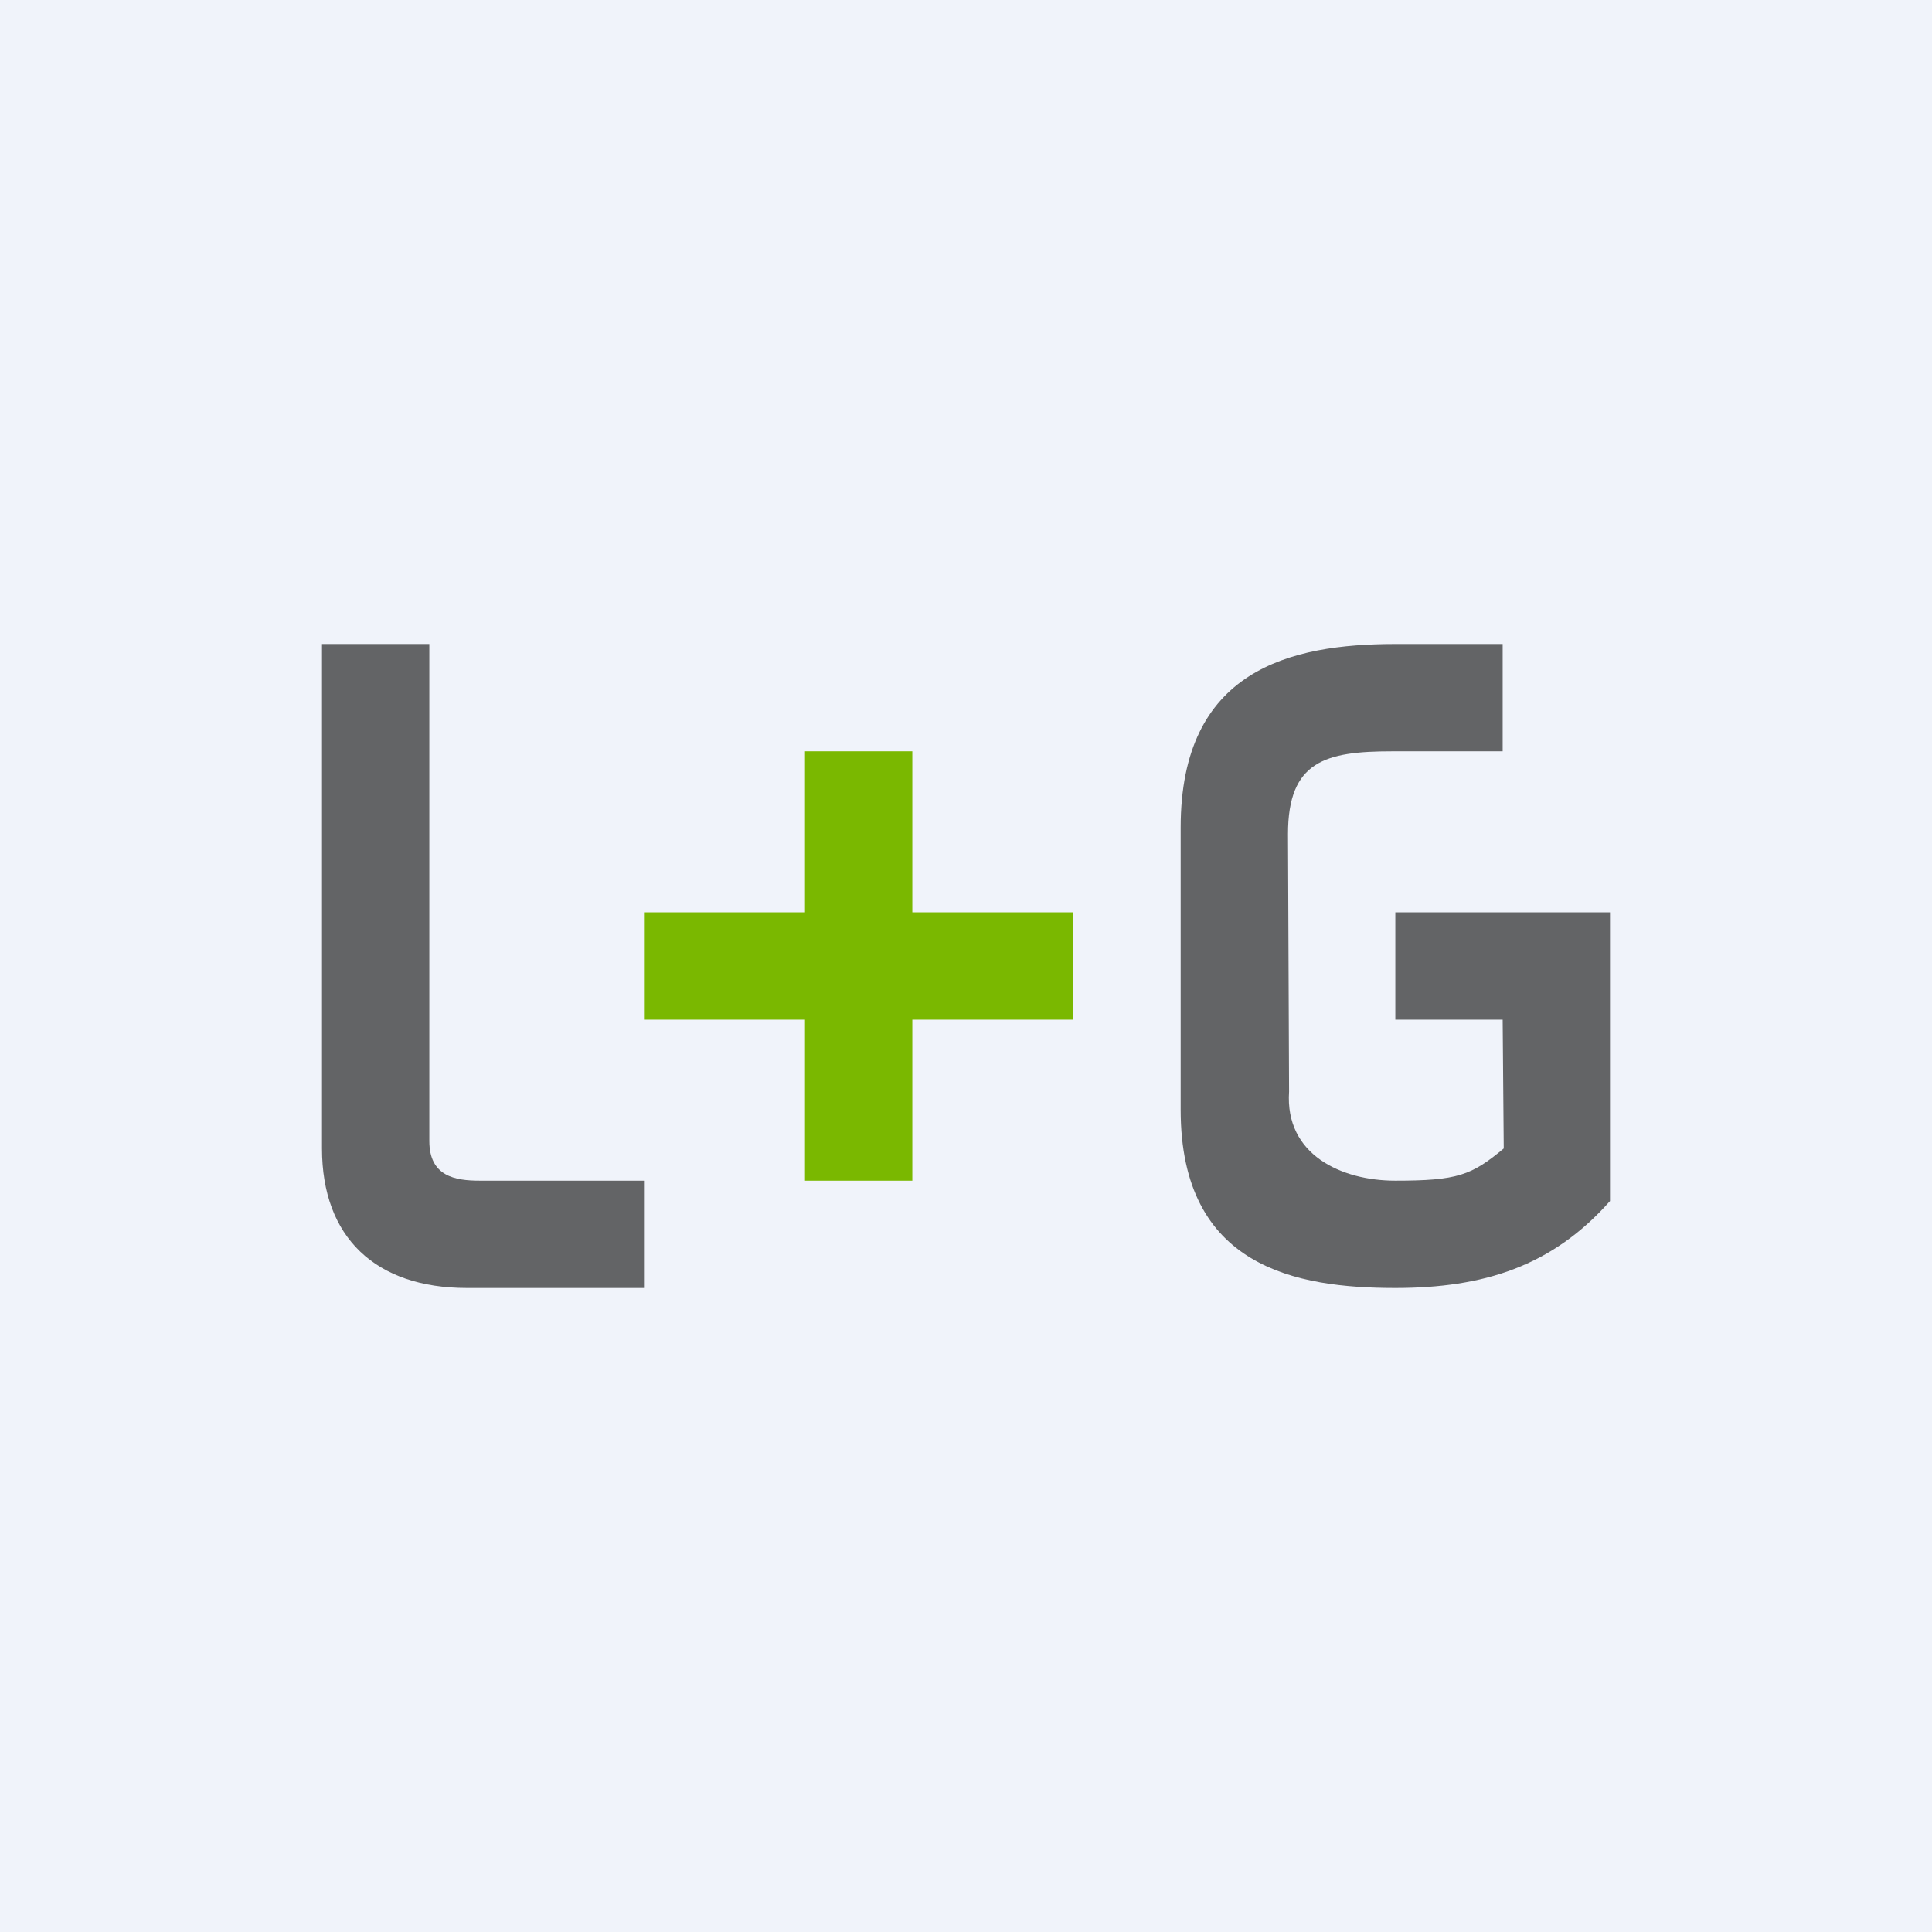
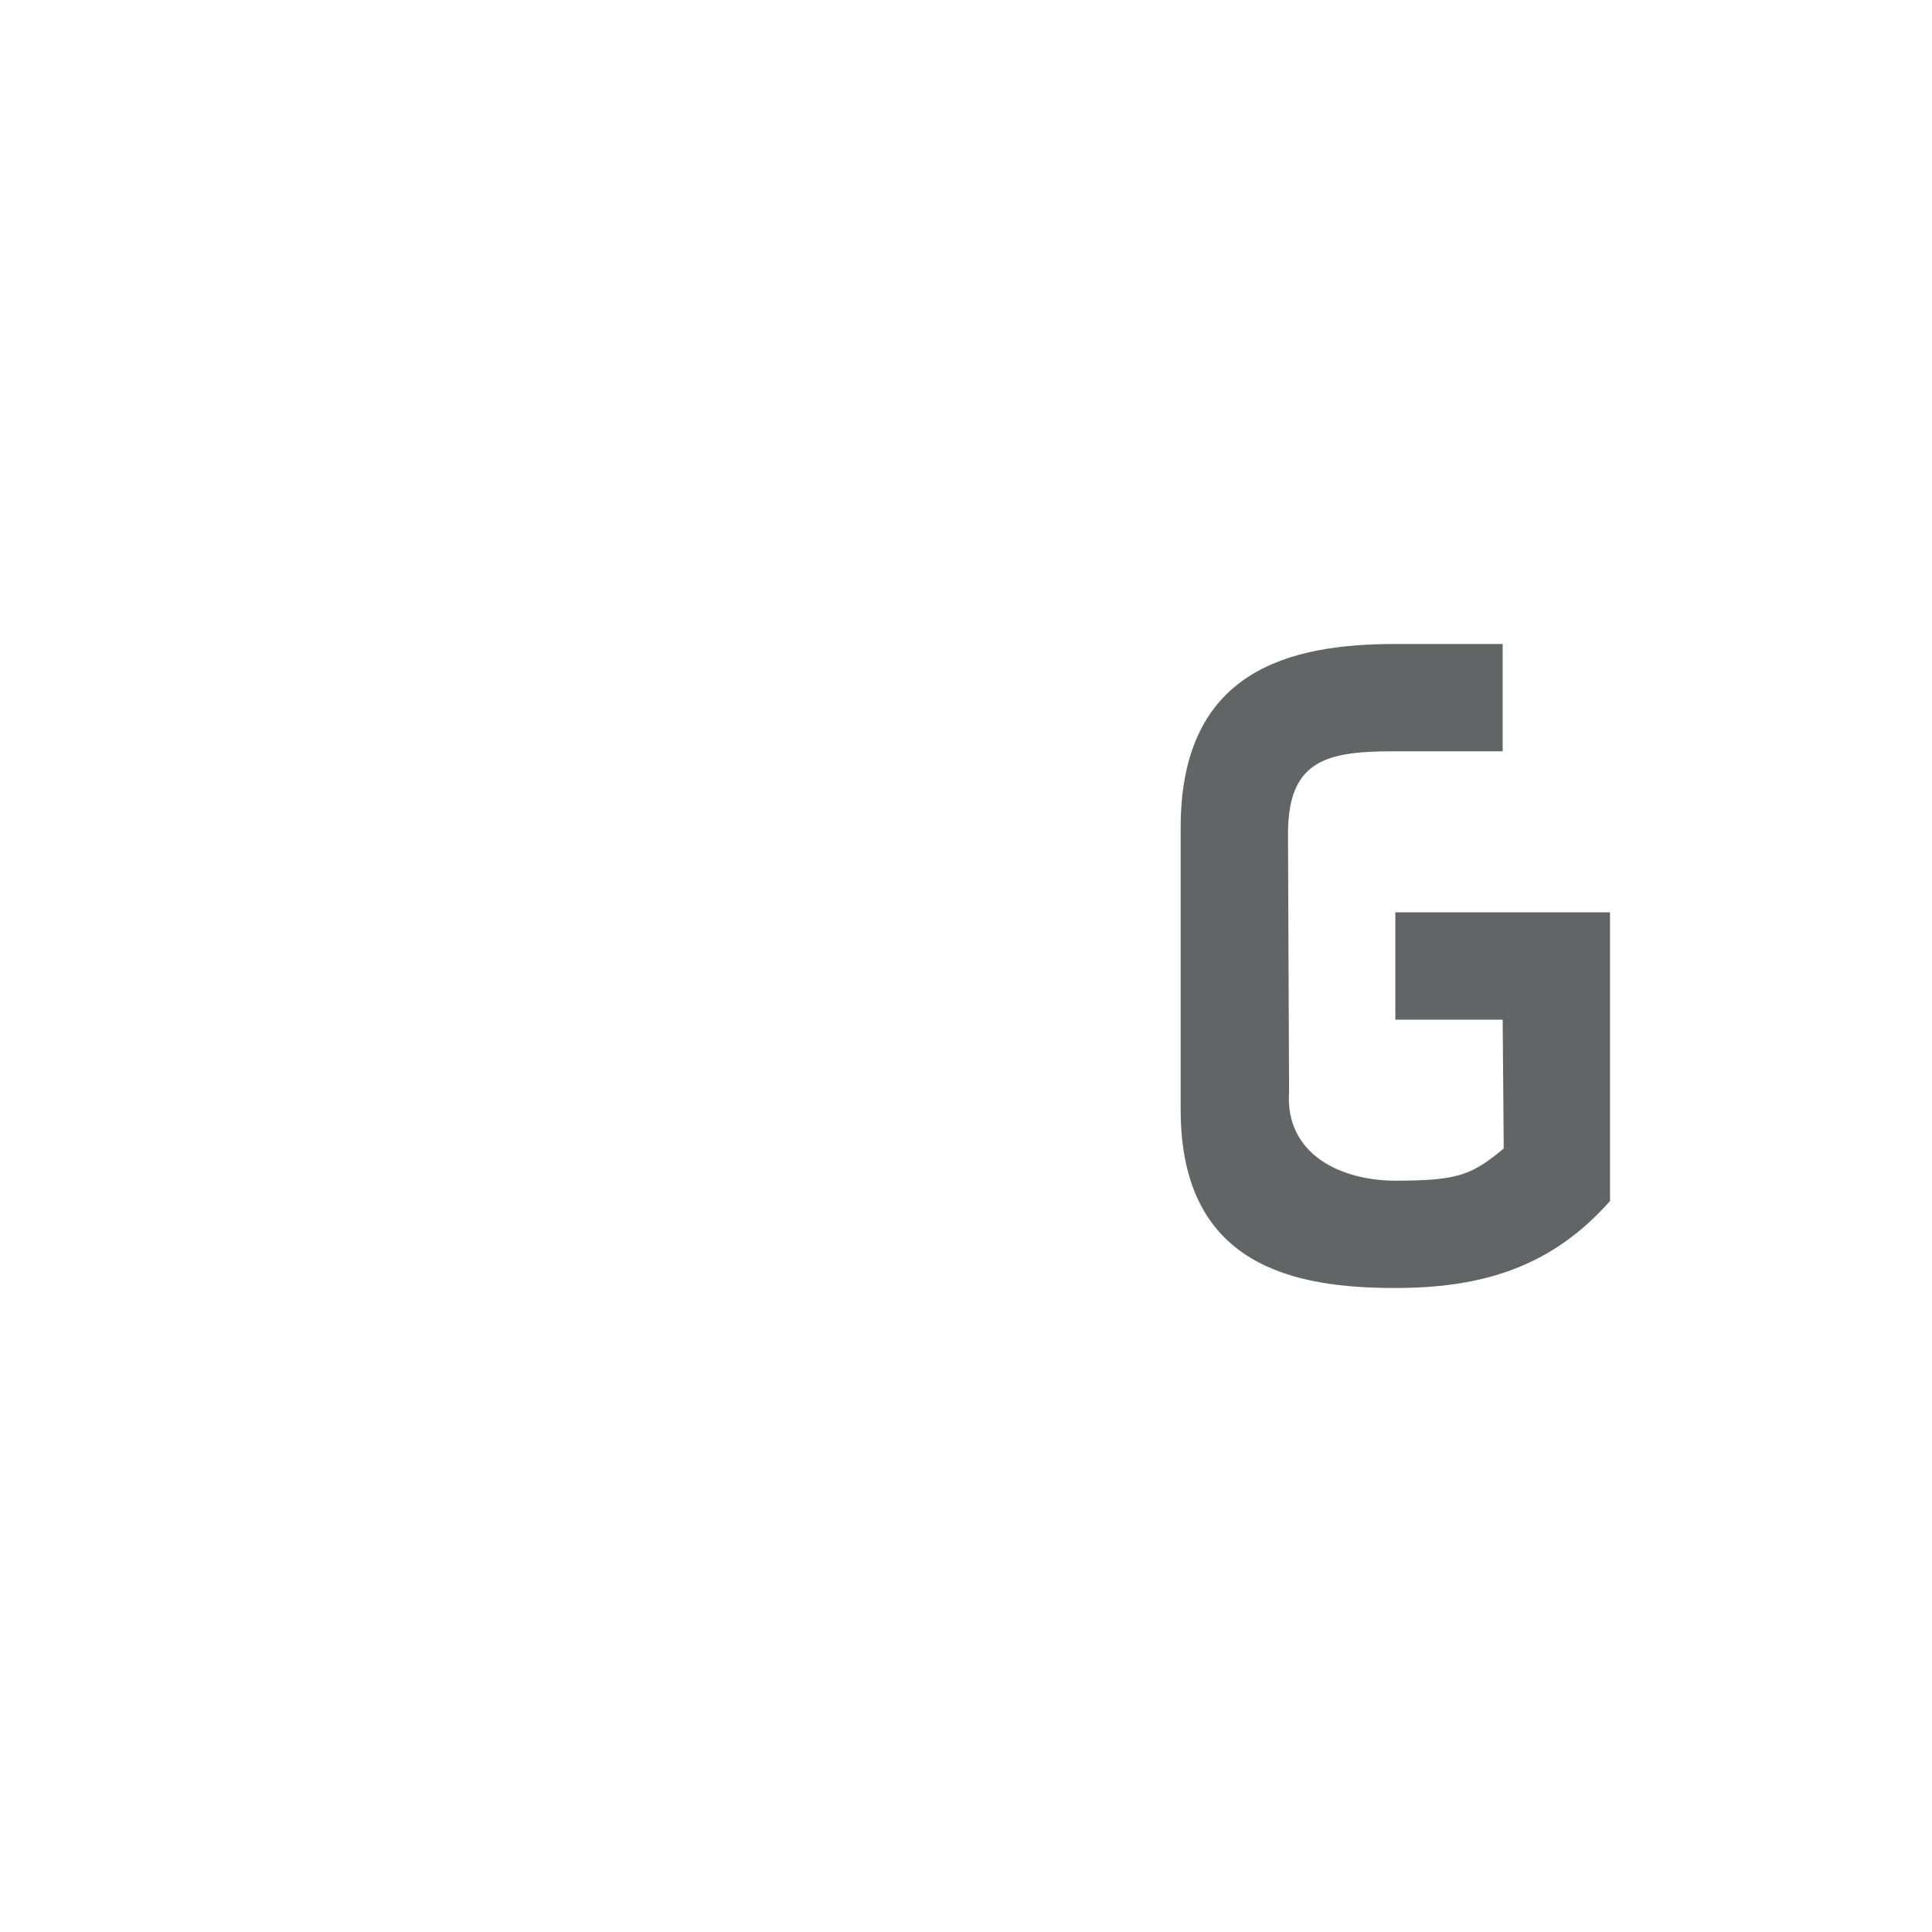
<svg xmlns="http://www.w3.org/2000/svg" width="18" height="18" viewBox="0 0 18 18">
-   <path fill="#F0F3FA" d="M0 0h18v18H0z" />
-   <path d="M4.47 11c-.23 0-.47-.04-.47-.37V6H3v4.7c0 .83.5 1.3 1.35 1.3H6v-1H4.47Z" fill="#636466" />
-   <path d="M8.5 8.5V7h-1v1.5H6v1h1.5V11h1V9.5H10v-1H8.5Z" fill="#7AB800" />
  <path d="M13 8.5v1h1l.01 1.2c-.3.25-.43.3-1.01.3-.5 0-1.03-.24-.99-.83L12 7.77c0-.68.35-.77.97-.77H14V6h-1c-.98 0-2 .24-2 1.71v2.63c0 1.47 1.08 1.66 2 1.66.82 0 1.46-.2 2-.81V8.5h-2Z" fill="#636466" />
</svg>